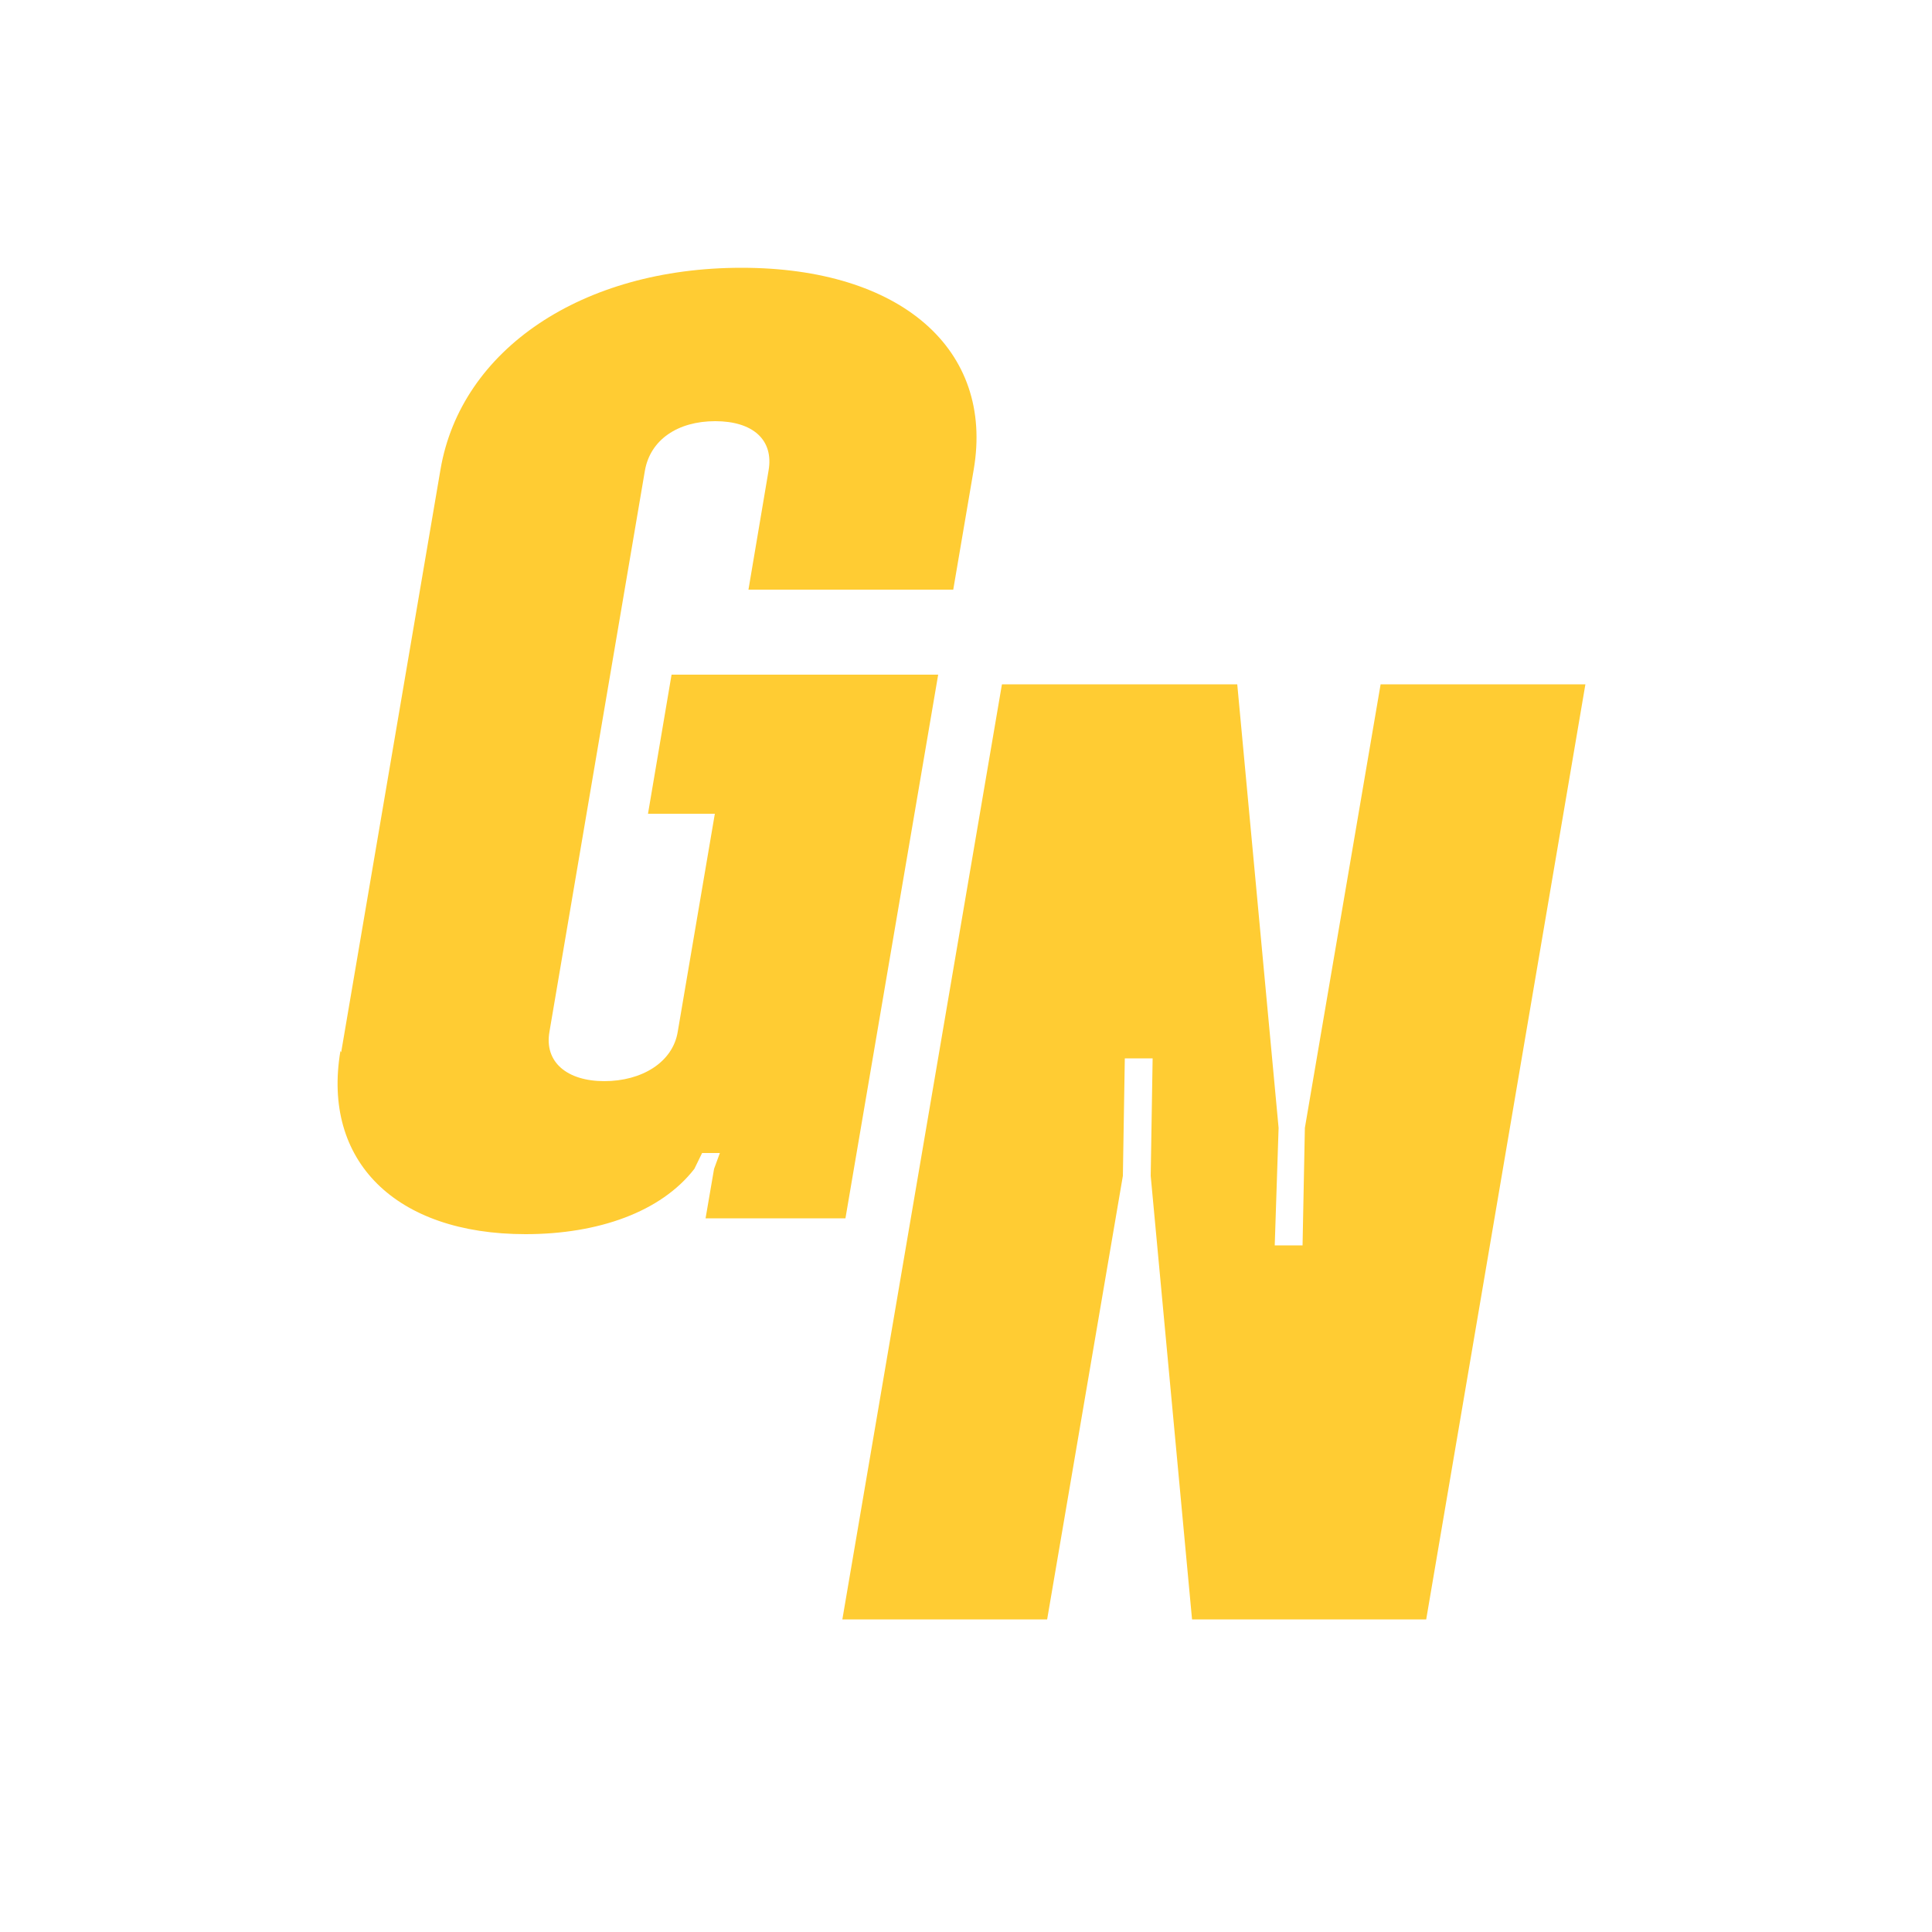
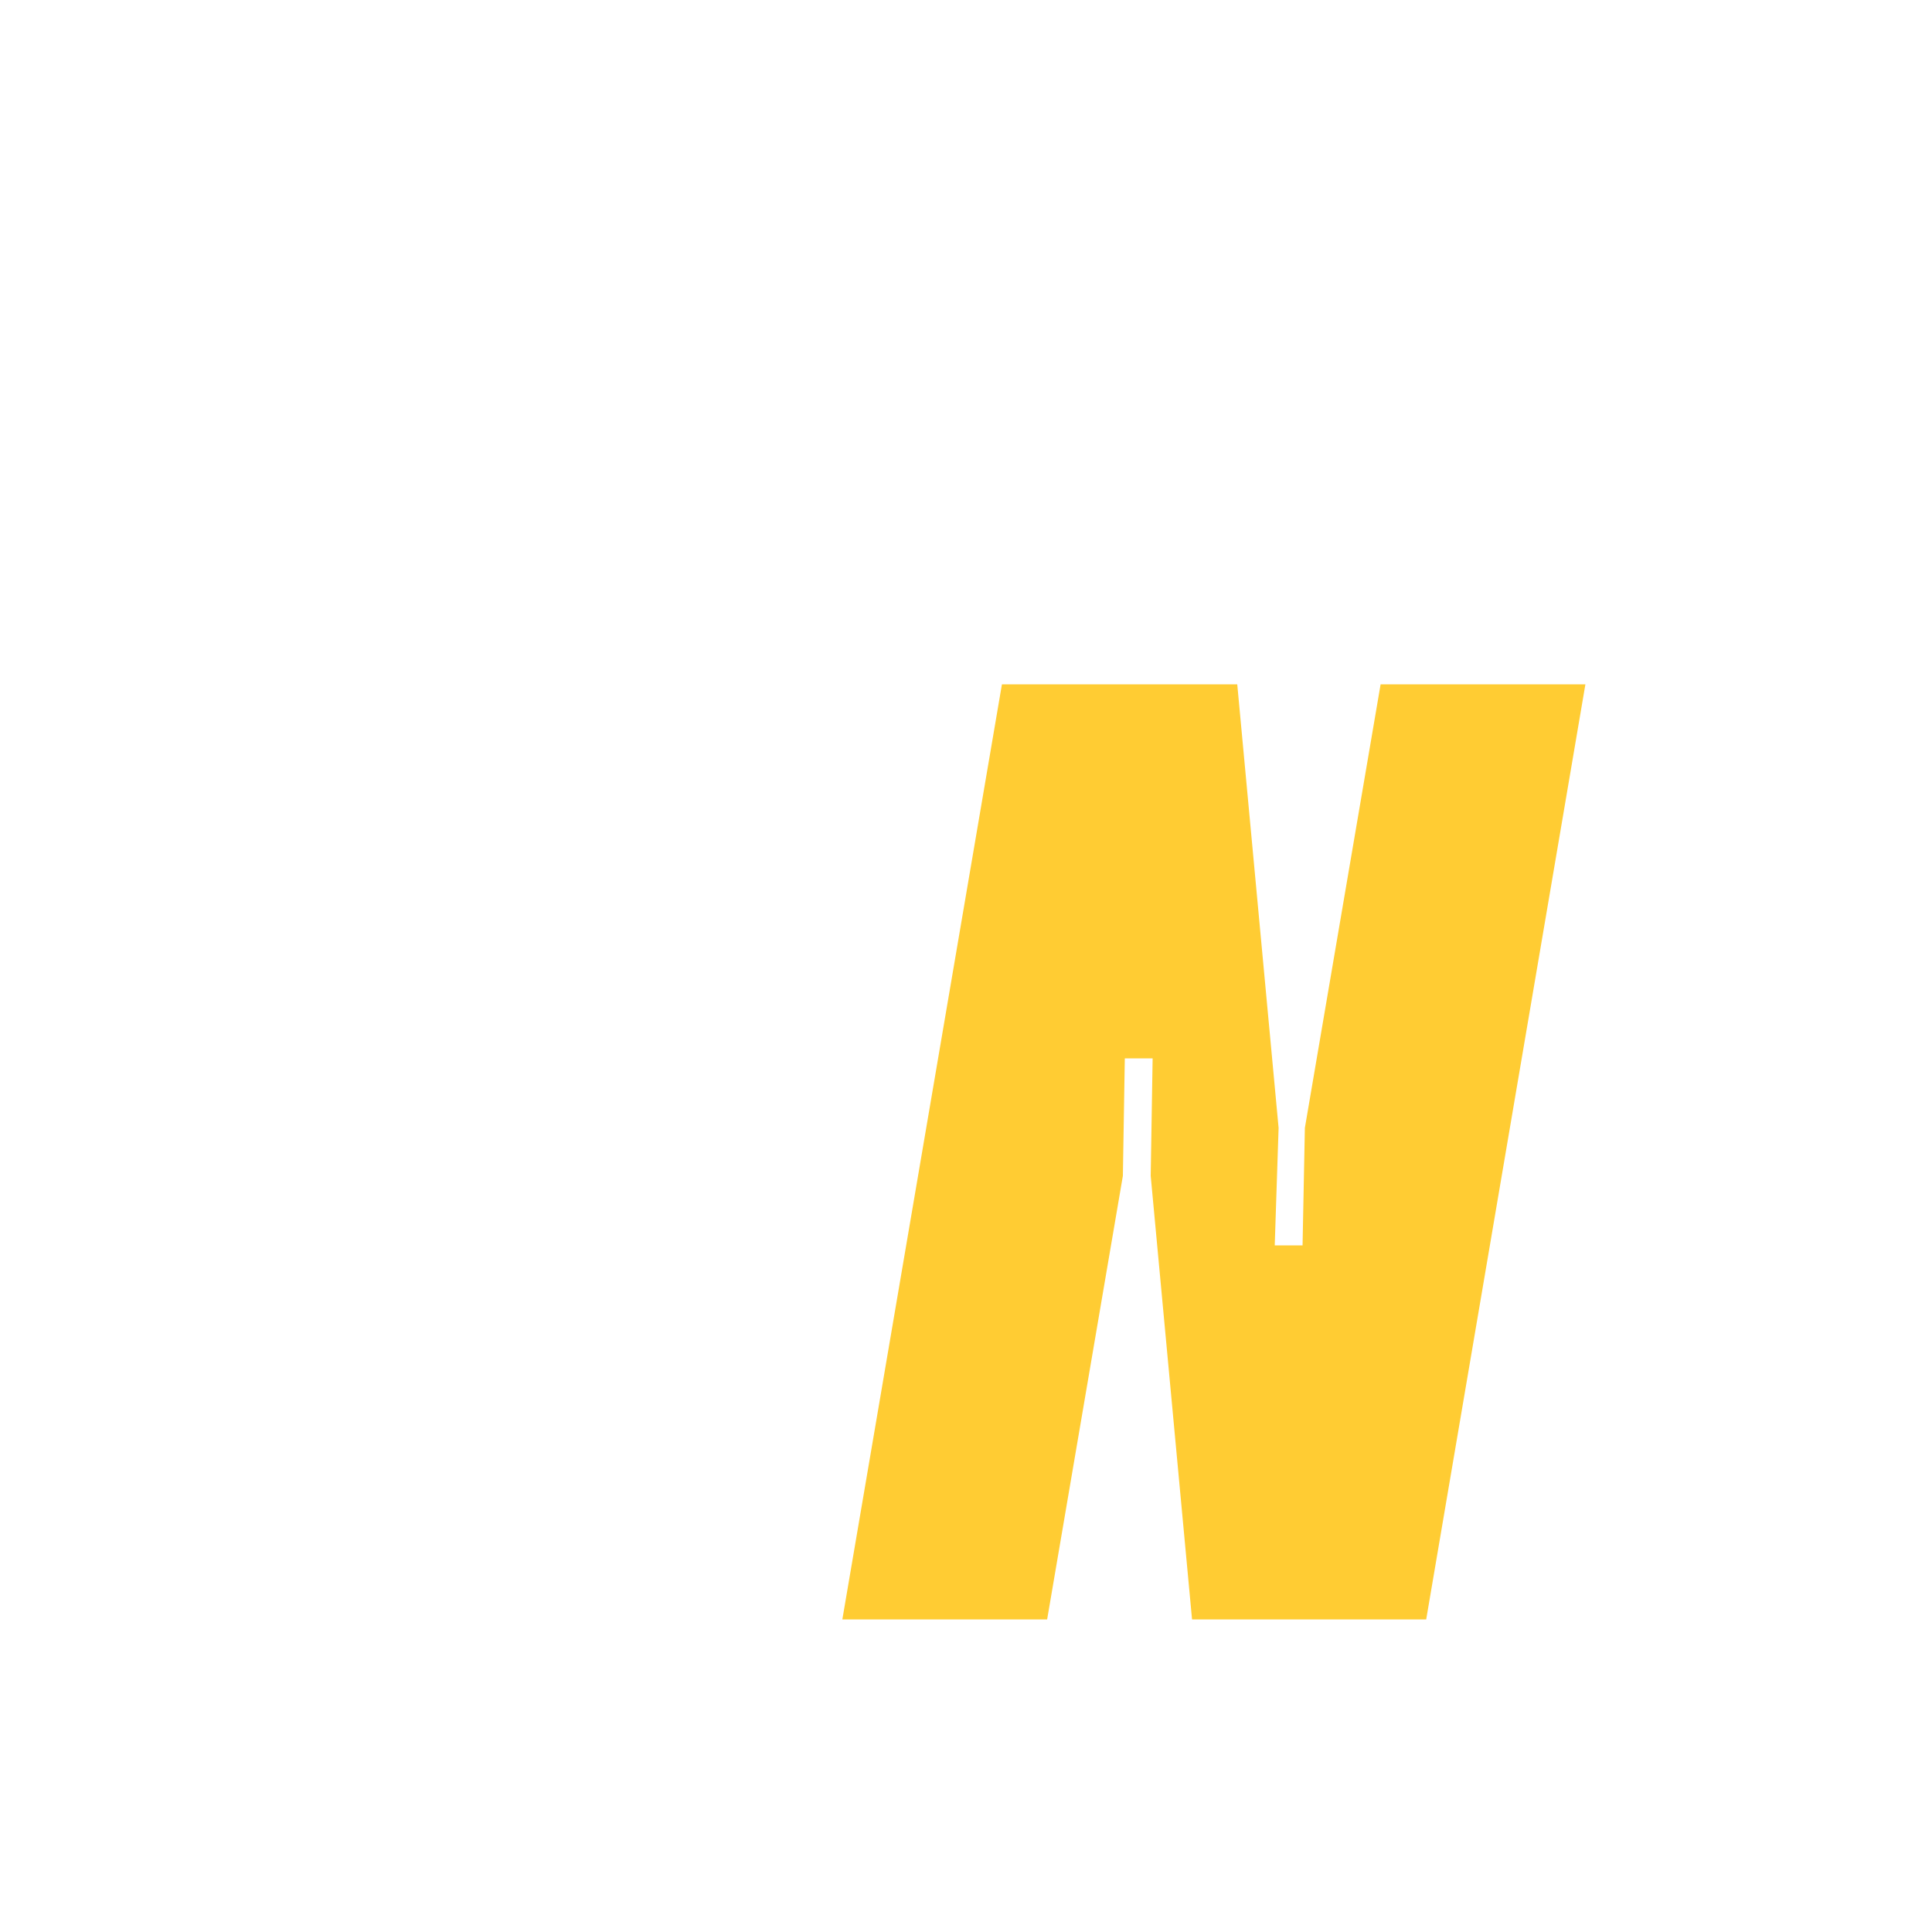
<svg xmlns="http://www.w3.org/2000/svg" id="Layer_1" version="1.1" viewBox="0 0 500 500">
  <defs>
    <style>
      .st0 {
        fill: #fc3;
      }
    </style>
  </defs>
-   <path class="st0" d="M88.3,272.3l25.7-150.8c5.3-31.1,36.7-52.2,77.9-52.2s65.4,21.1,60.1,52.2l-5.3,31.1h-53l5.2-30.8c1.4-8-4.1-12.8-13.8-12.8s-16.8,4.8-18.2,12.8l-24.7,145.2c-1.4,7.9,4.6,12.8,14.2,12.8s17.7-4.8,19-12.8l9.6-56.4h-17.3l6.1-36h69l-24,140.7h-36.2l2.2-12.8,1.5-4.1h-4.6l-2,4.1c-8.6,11.1-24.8,16.9-43.7,16.9-33.7,0-52.7-19-47.9-47.4Z" />
  <path class="st0" d="M259.2,177.1h61l10.7,114.8-1,30.4h7.2l.6-30.4,19.6-114.8h53l-41.2,242h-60.6l-10.7-114.8.5-30.4h-7.2l-.5,30.4-19.6,114.8h-53l41.3-242Z" />
</svg>